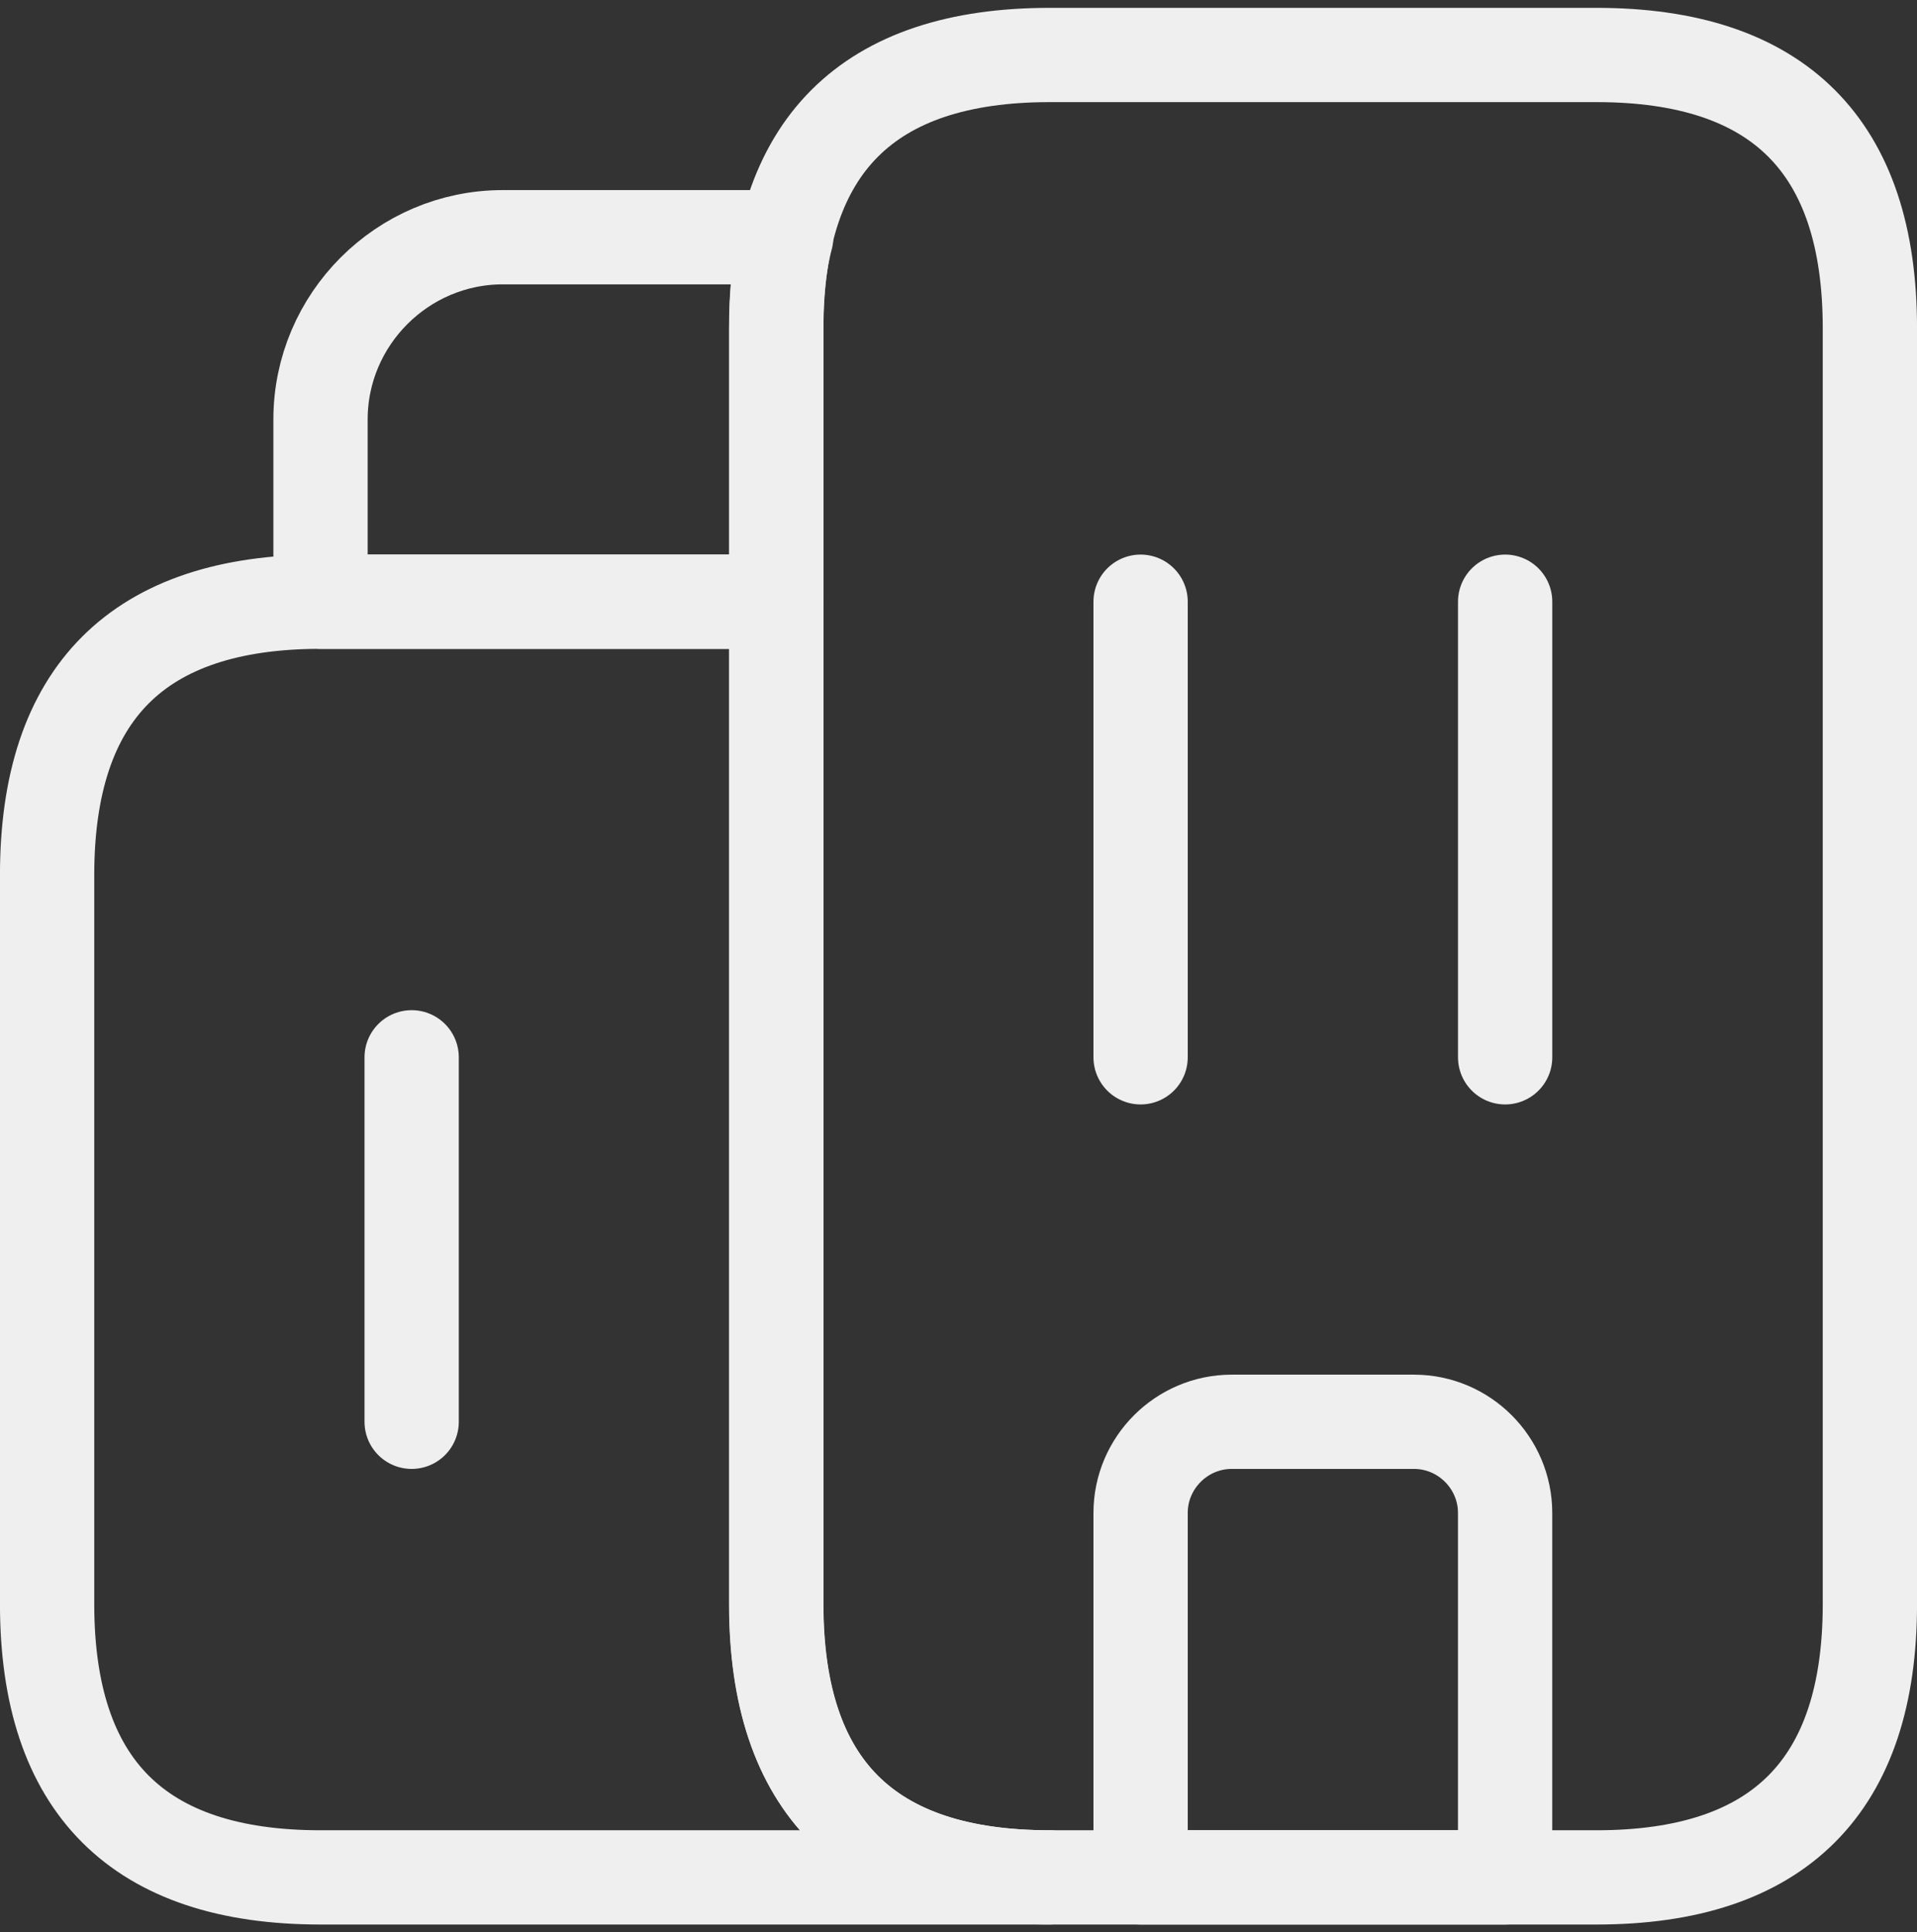
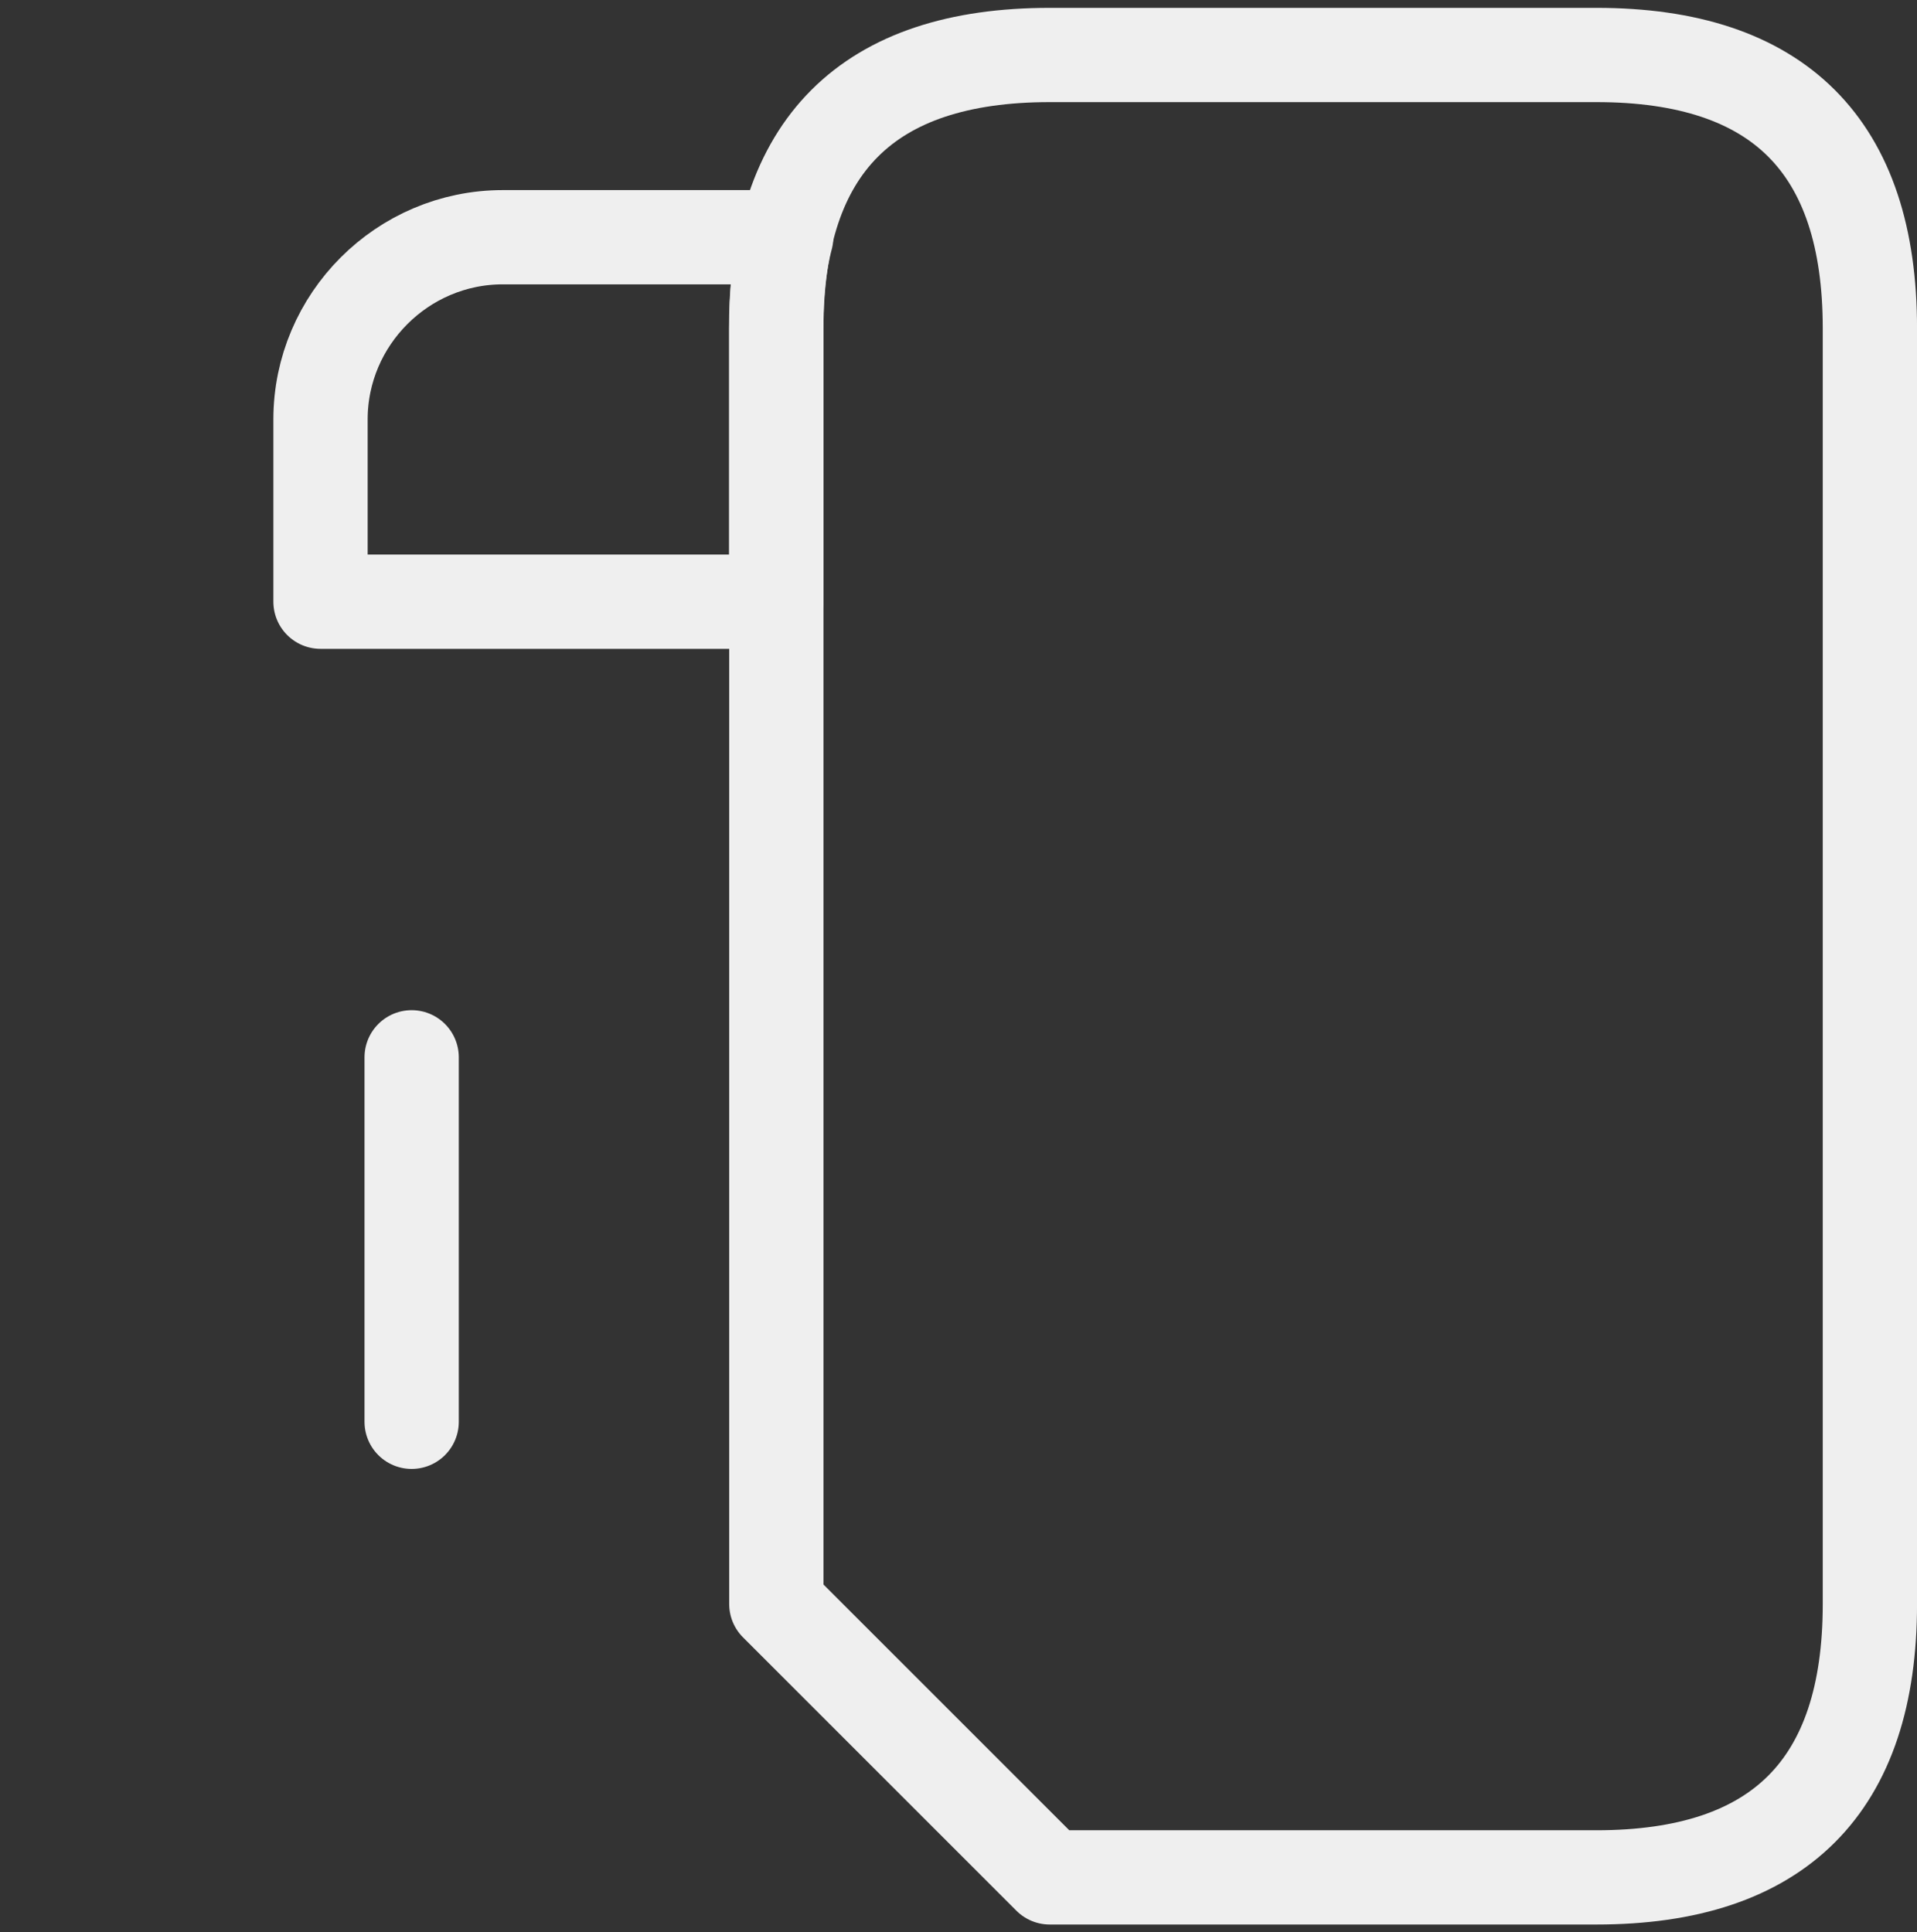
<svg xmlns="http://www.w3.org/2000/svg" width="122" height="123" viewBox="0 0 122 123" fill="none">
  <rect x="0" y="0" width="122" height="123" fill="#333333" stroke="none" />
-   <path d="M66.793 119.5H20.397C8.798 119.5 2.998 113.7 2.998 102.1V55.7C2.998 44.1 8.798 38.3 20.397 38.3H49.395V102.1C49.395 113.7 55.194 119.5 66.793 119.5Z" stroke="#EFEFEF" stroke-width="6" stroke-miterlimit="10" stroke-linecap="round" stroke-linejoin="round" />
  <path d="M50.034 15.1C49.57 16.84 49.396 18.754 49.396 20.9V38.3H20.398V26.7C20.398 20.32 25.618 15.1 31.997 15.1H50.034Z" stroke="#EFEFEF" stroke-width="6" stroke-miterlimit="10" stroke-linecap="round" stroke-linejoin="round" />
-   <path d="M72.589 38.3V67.3" stroke="#EFEFEF" stroke-width="6" stroke-miterlimit="10" stroke-linecap="round" stroke-linejoin="round" />
-   <path d="M95.789 38.3V67.3" stroke="#EFEFEF" stroke-width="6" stroke-miterlimit="10" stroke-linecap="round" stroke-linejoin="round" />
-   <path d="M89.988 90.5H78.389C75.199 90.5 72.589 93.11 72.589 96.3V119.5H95.787V96.3C95.787 93.11 93.178 90.5 89.988 90.5Z" stroke="#EFEFEF" stroke-width="6" stroke-miterlimit="10" stroke-linecap="round" stroke-linejoin="round" />
  <path d="M26.198 67.3V90.5" stroke="#EFEFEF" stroke-width="6" stroke-miterlimit="10" stroke-linecap="round" stroke-linejoin="round" />
-   <path d="M49.407 102.1V20.9C49.407 9.3 55.207 3.5 66.806 3.5H101.603C113.202 3.5 119.002 9.3 119.002 20.9V102.1C119.002 113.7 113.202 119.5 101.603 119.5H66.806C55.207 119.5 49.407 113.7 49.407 102.1Z" stroke="#EFEFEF" stroke-width="6" stroke-miterlimit="10" stroke-linecap="round" stroke-linejoin="round" />
+   <path d="M49.407 102.1V20.9C49.407 9.3 55.207 3.5 66.806 3.5H101.603C113.202 3.5 119.002 9.3 119.002 20.9V102.1C119.002 113.7 113.202 119.5 101.603 119.5H66.806Z" stroke="#EFEFEF" stroke-width="6" stroke-miterlimit="10" stroke-linecap="round" stroke-linejoin="round" />
</svg>